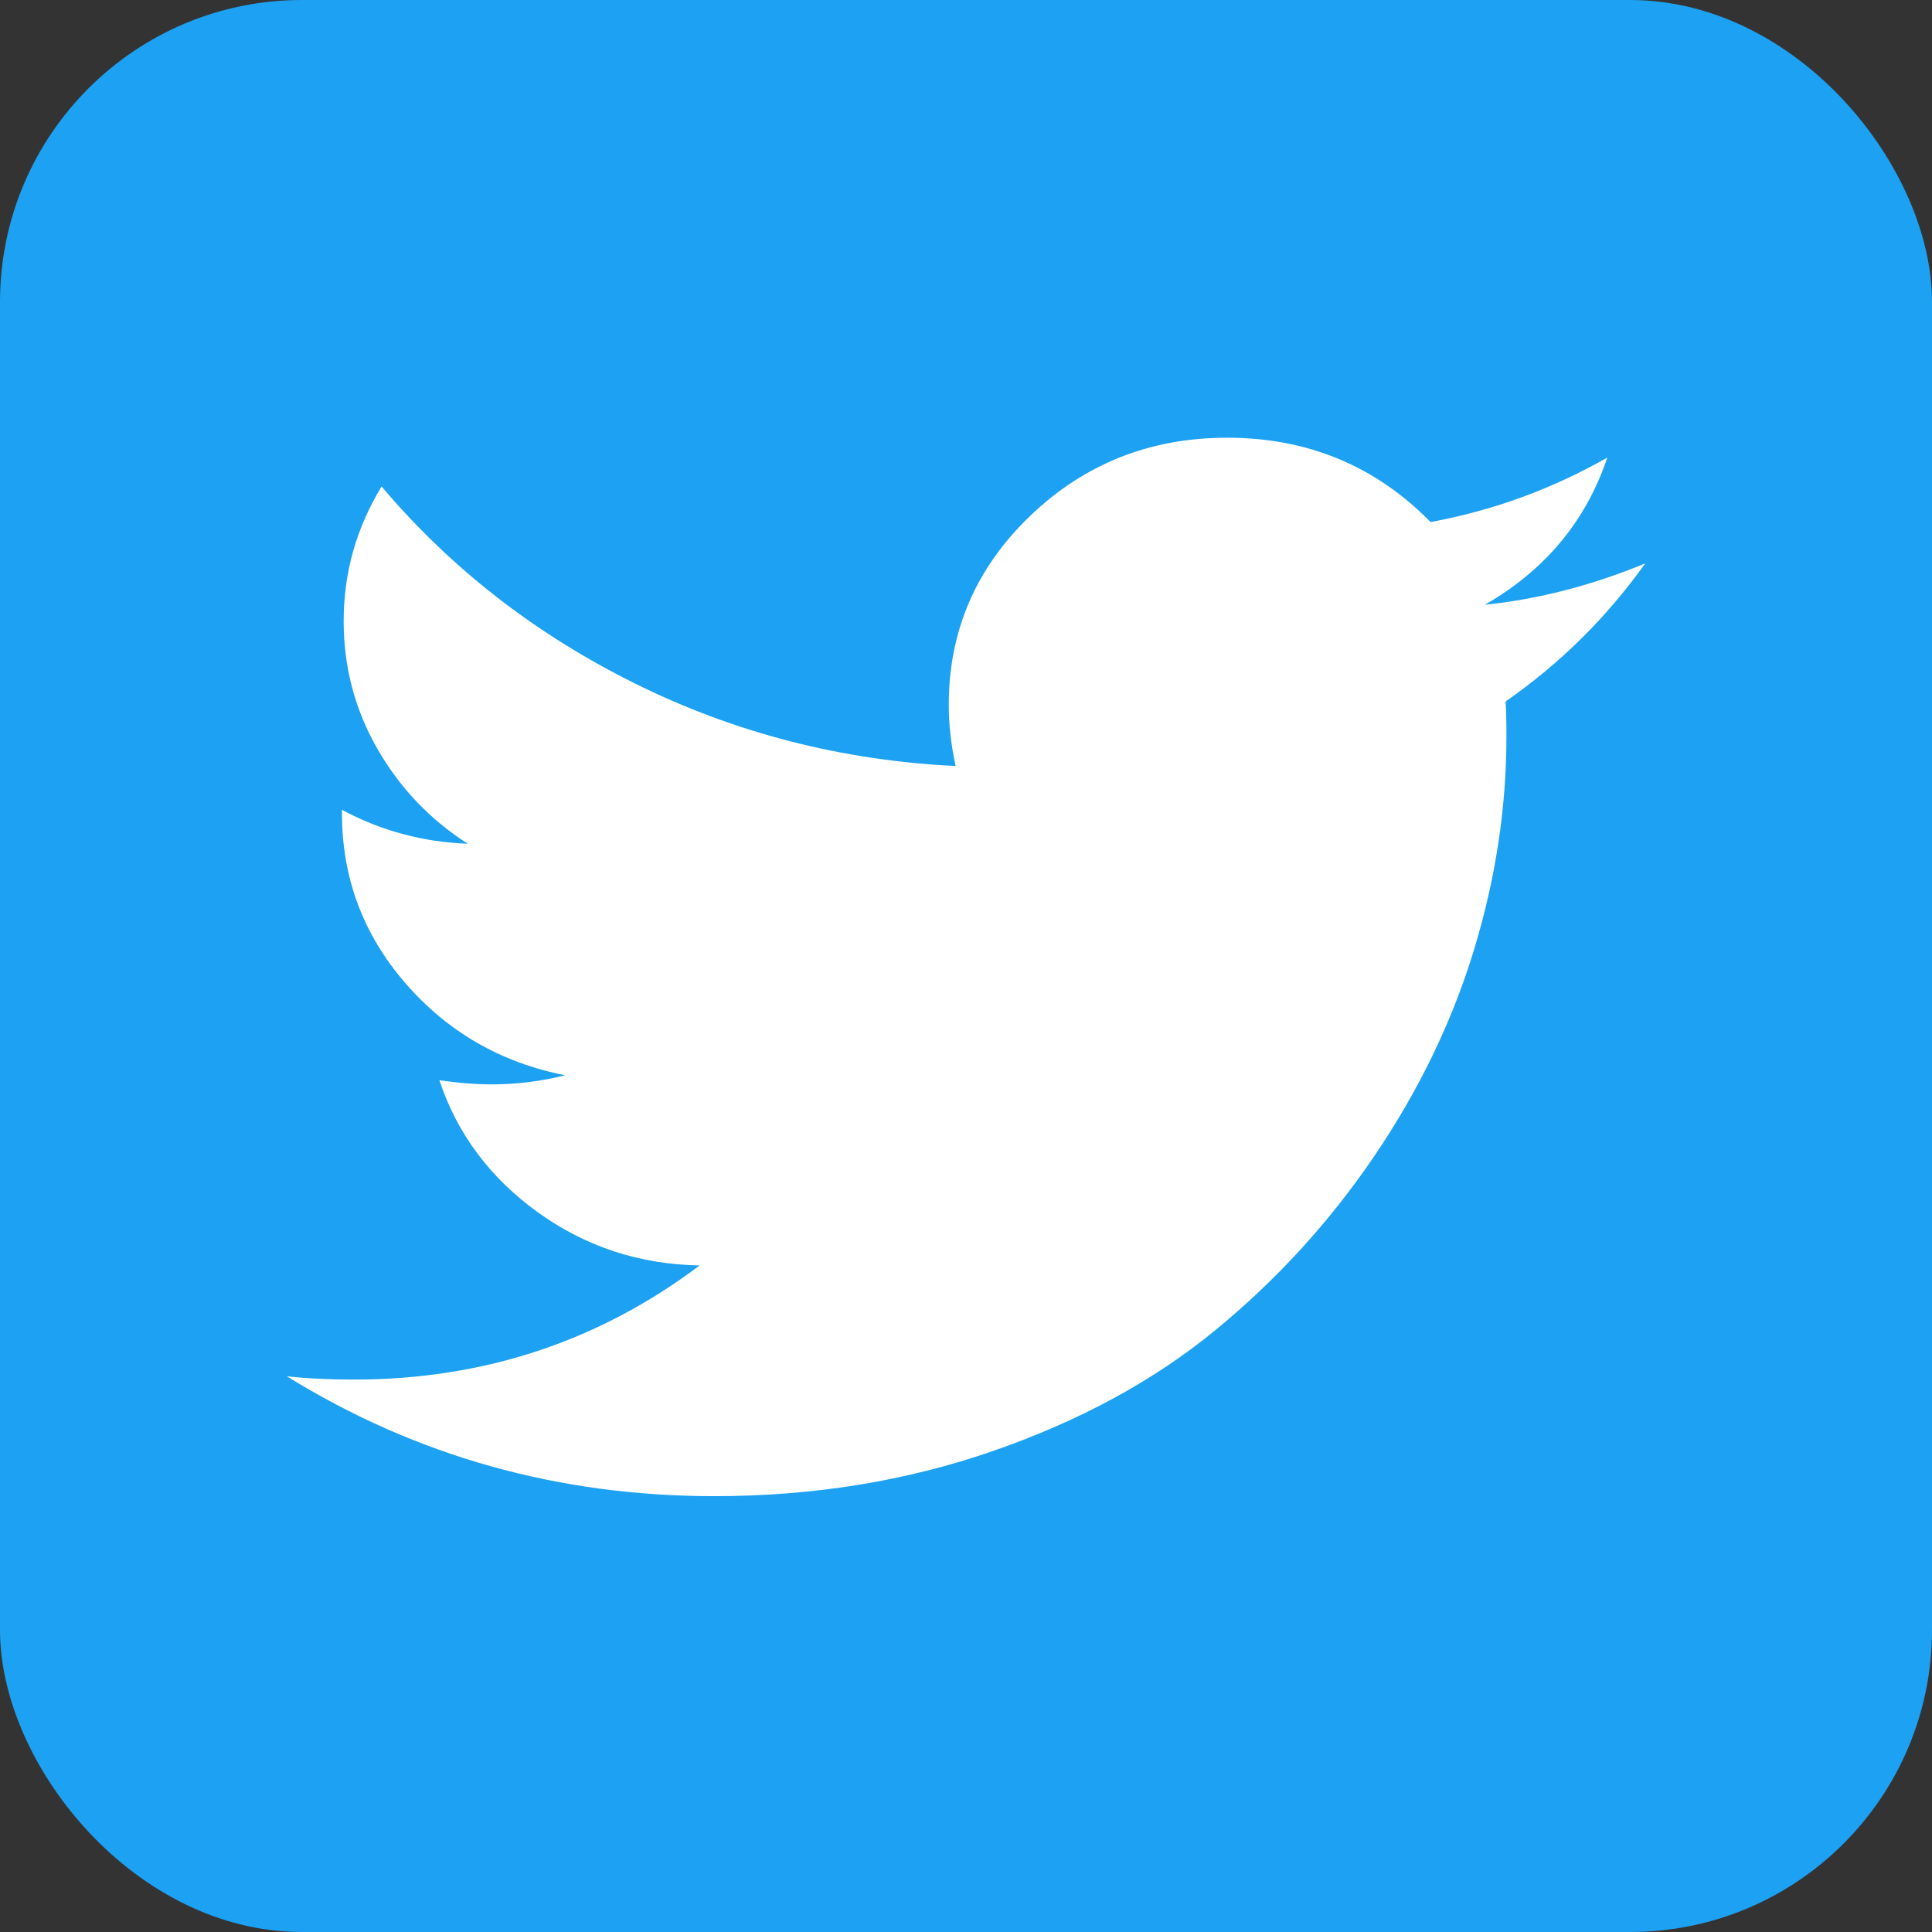
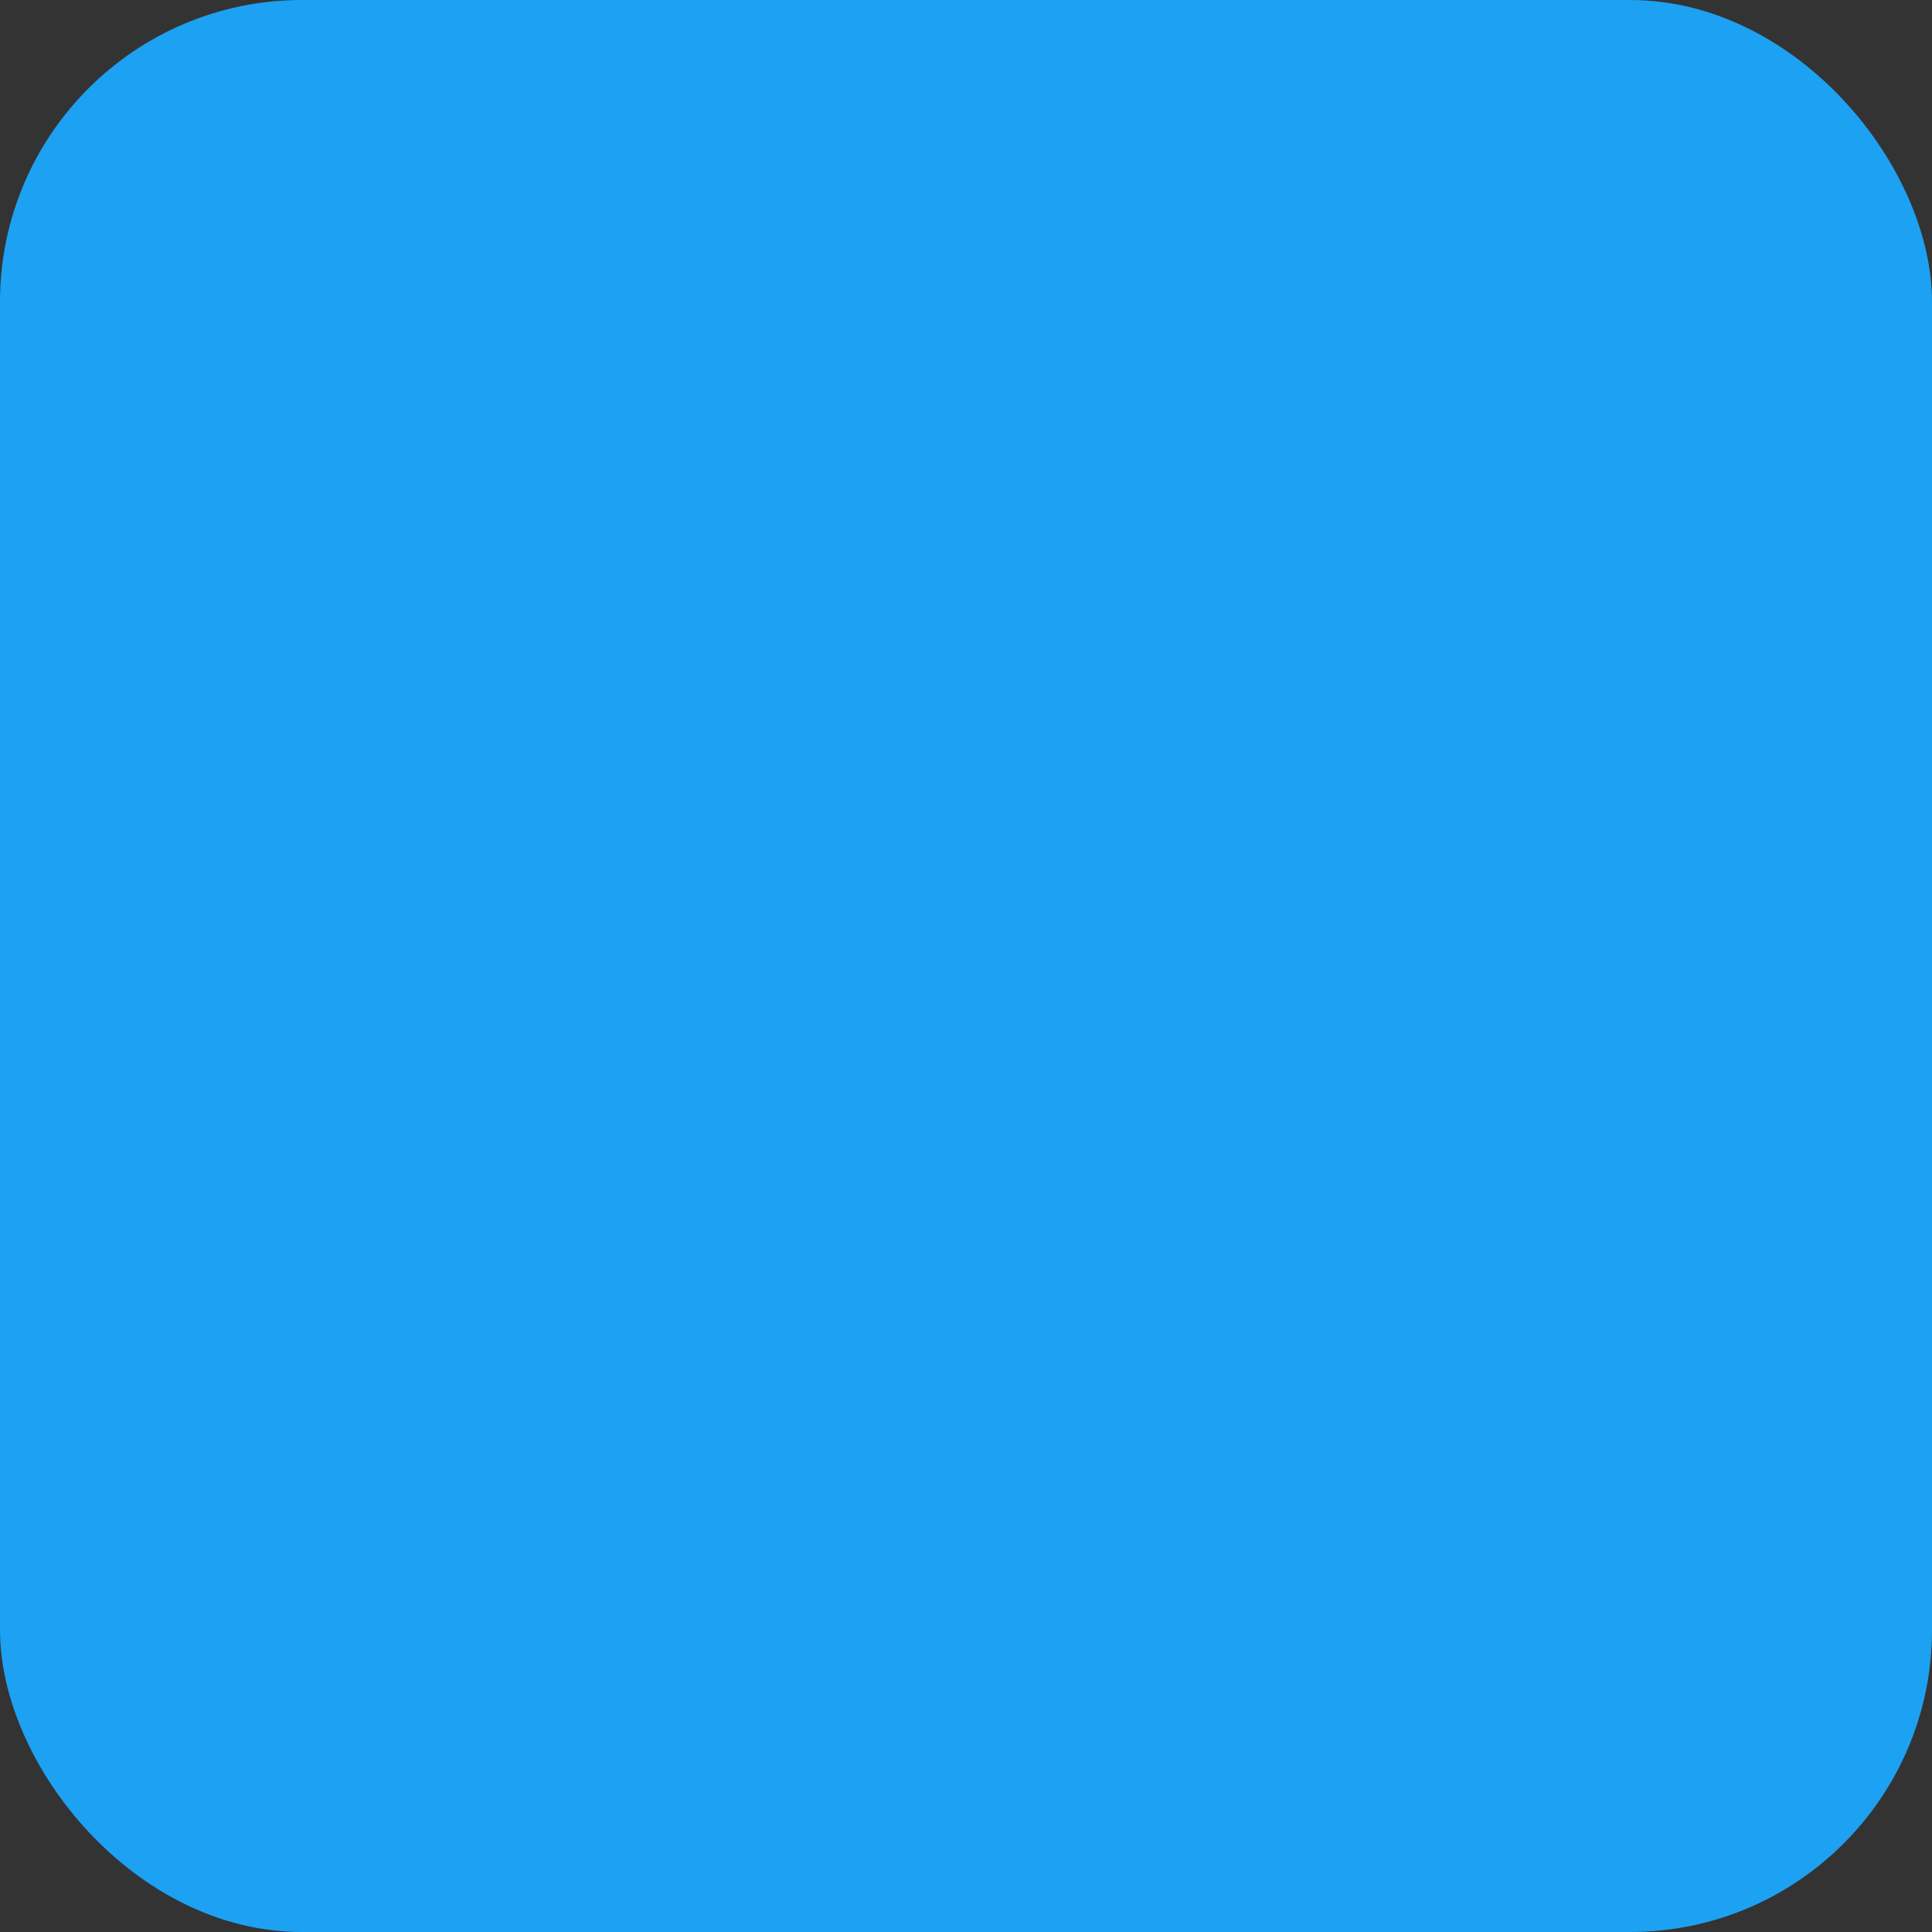
<svg xmlns="http://www.w3.org/2000/svg" width="256px" height="256px" viewBox="-2 111 256 256" version="1.1">
  <rect x="-2" y="111" width="256" height="256" fill="#333333" stroke="none" />
  <desc>Twitter</desc>
  <defs />
  <g id="twitter" stroke="none" stroke-width="1" fill="none" fill-rule="evenodd" transform="translate(-2, 111)">
    <rect id="bg" fill="#1DA1F2" x="0" y="0" width="256" height="256" rx="40" />
-     <path d="M218,74.655 C212.898,81.813 206.731,87.913 199.497,92.953 C199.574,93.976 199.612,95.51 199.612,97.555 C199.612,107.051 198.165,116.529 195.272,125.988 C192.378,135.448 187.981,144.524 182.08,153.217 C176.179,161.909 169.155,169.597 161.008,176.281 C152.86,182.965 143.038,188.297 131.541,192.278 C120.043,196.259 107.746,198.25 94.65,198.25 C74.015,198.25 55.132,192.954 38,182.362 C40.665,182.654 43.635,182.801 46.909,182.801 C64.041,182.801 79.307,177.76 92.708,167.68 C84.713,167.534 77.556,165.178 71.236,160.613 C64.916,156.047 60.576,150.222 58.216,143.136 C60.728,143.501 63.051,143.684 65.183,143.684 C68.457,143.684 71.693,143.282 74.891,142.479 C66.363,140.799 59.301,136.726 53.704,130.262 C48.108,123.797 45.31,116.291 45.31,107.745 L45.31,107.307 C50.487,110.082 56.046,111.58 61.985,111.799 C56.959,108.585 52.962,104.385 49.992,99.198 C47.023,94.012 45.538,88.388 45.538,82.325 C45.538,75.896 47.213,69.943 50.563,64.465 C59.777,75.349 70.989,84.059 84.199,90.597 C97.41,97.135 111.553,100.769 126.629,101.499 C126.02,98.724 125.716,96.021 125.716,93.391 C125.716,83.603 129.313,75.257 136.509,68.354 C143.704,61.451 152.404,58 162.607,58 C173.266,58 182.251,61.725 189.561,69.176 C197.86,67.642 205.665,64.793 212.975,60.63 C210.157,69.03 204.751,75.531 196.756,80.133 C203.838,79.403 210.919,77.577 218,74.655 L218,74.655 Z" id="Shape" fill="#FFFFFF" />
  </g>
</svg>